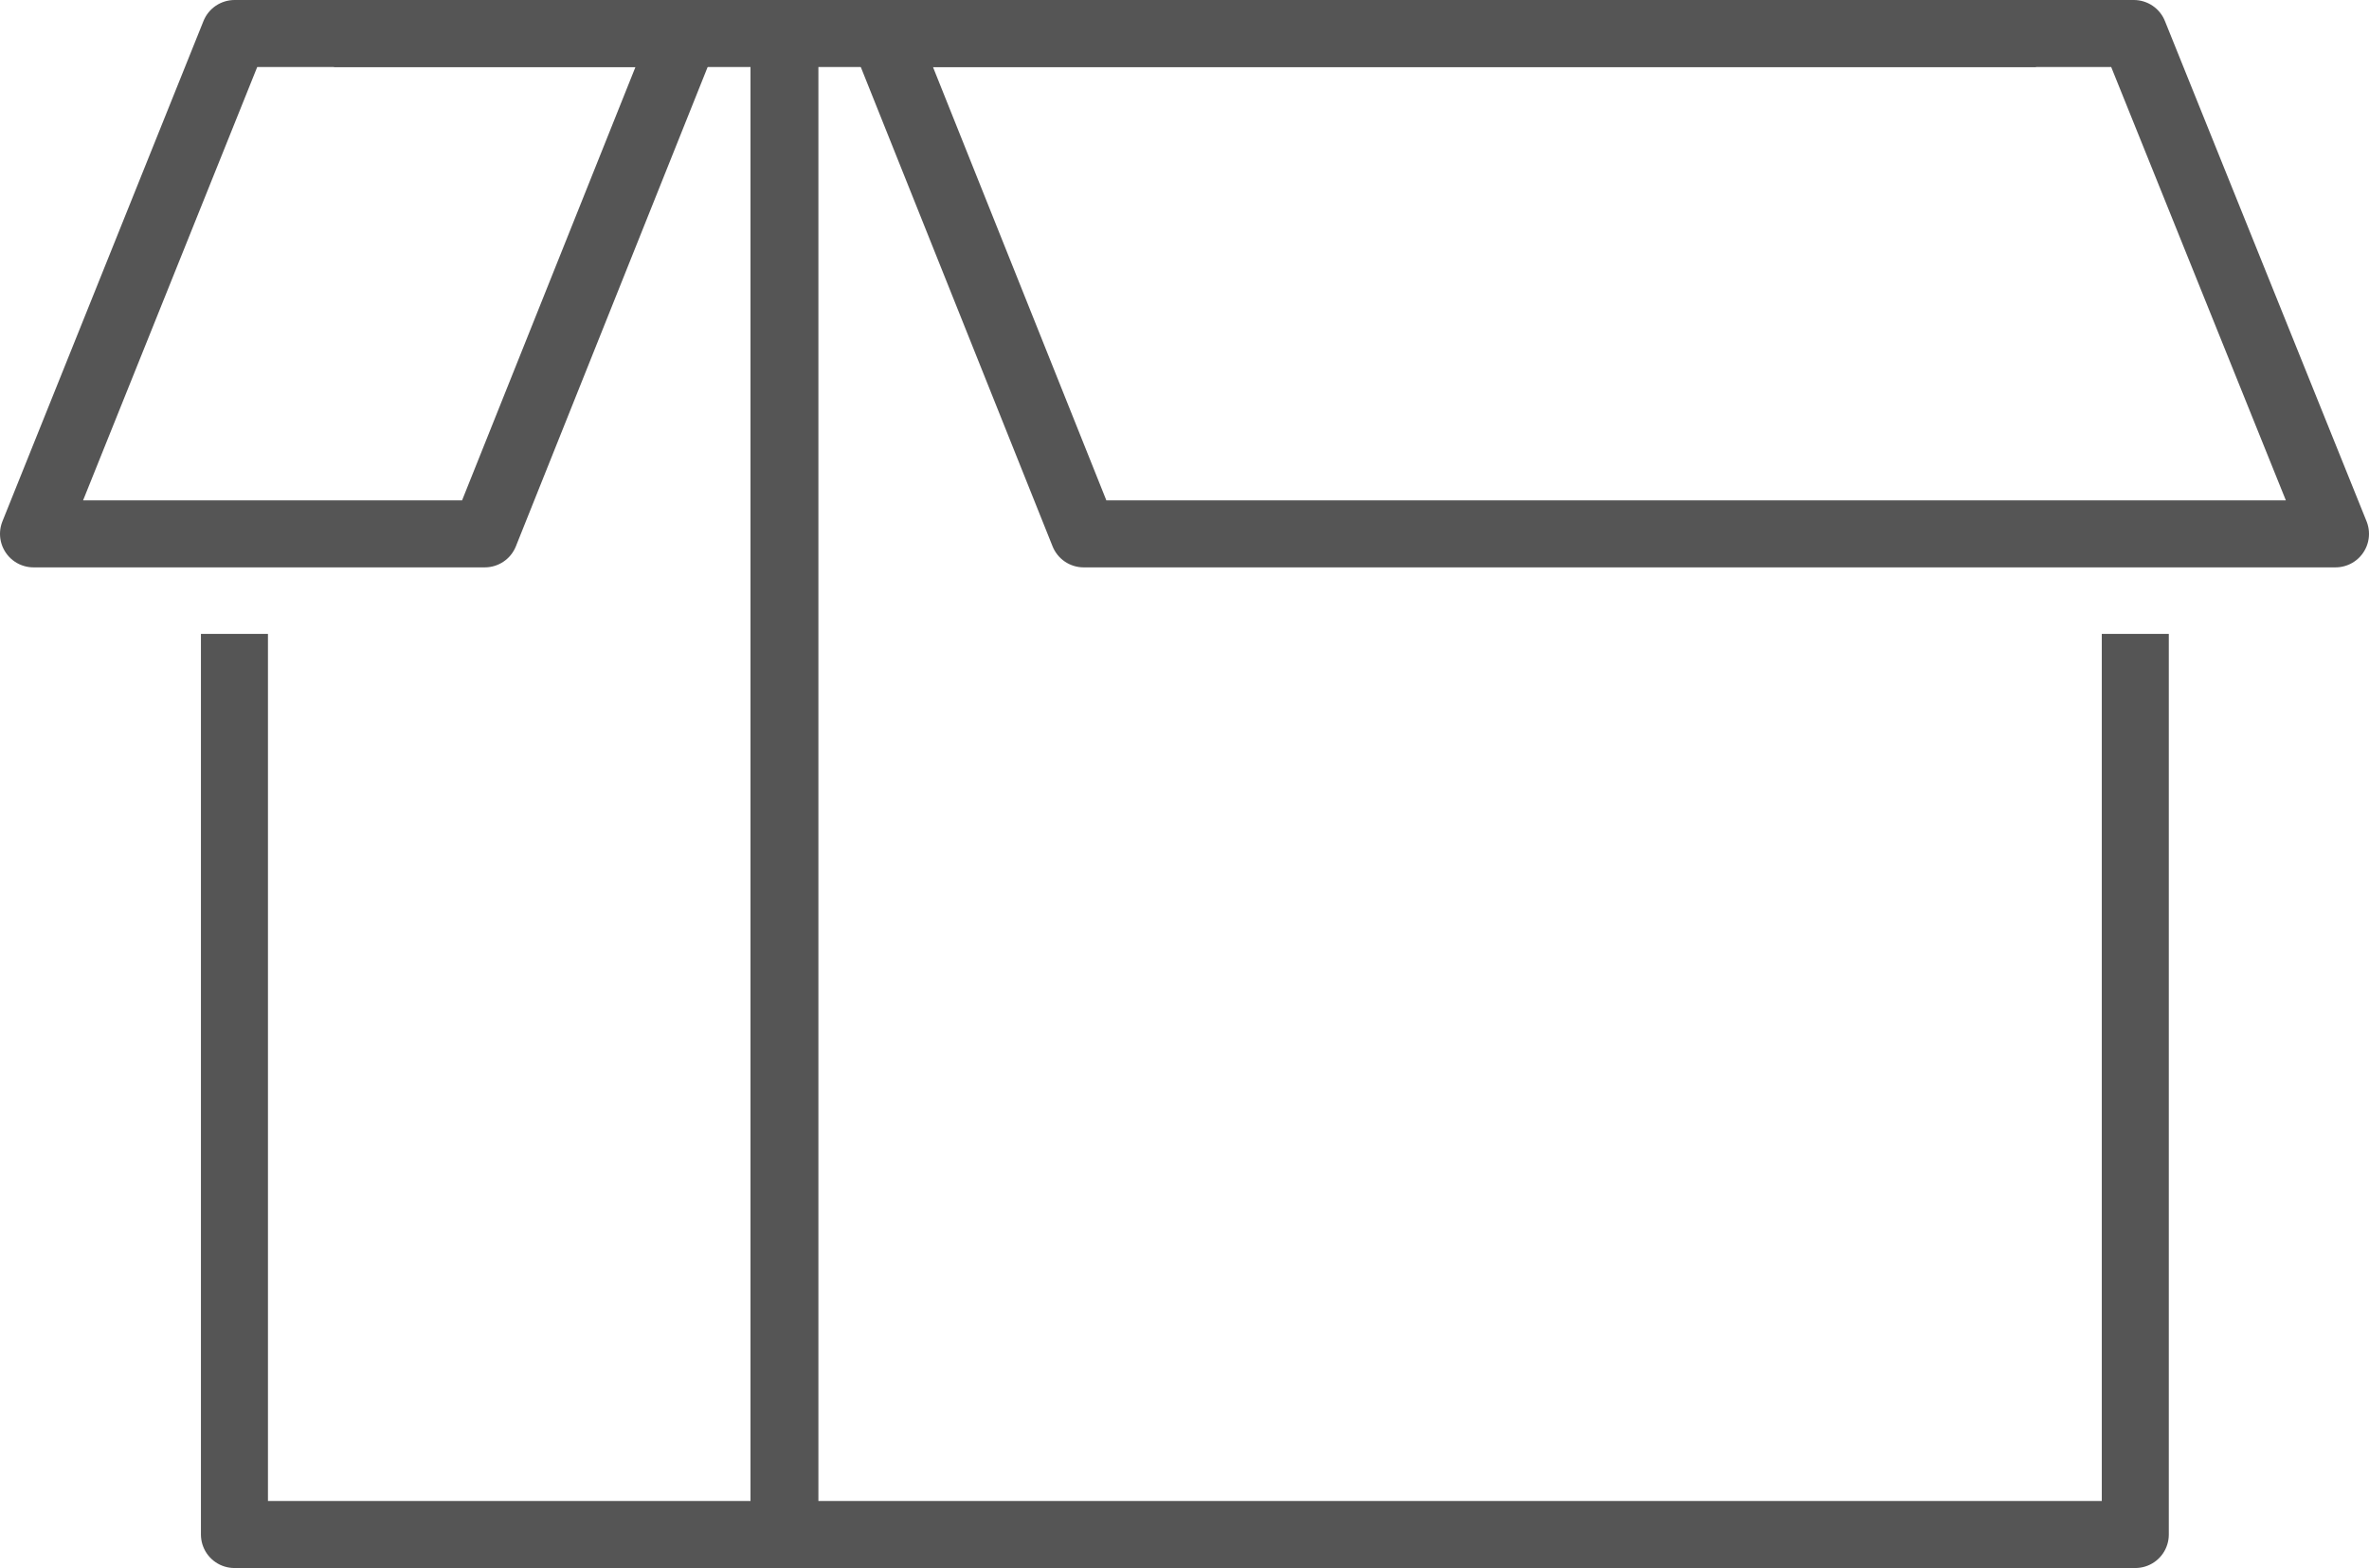
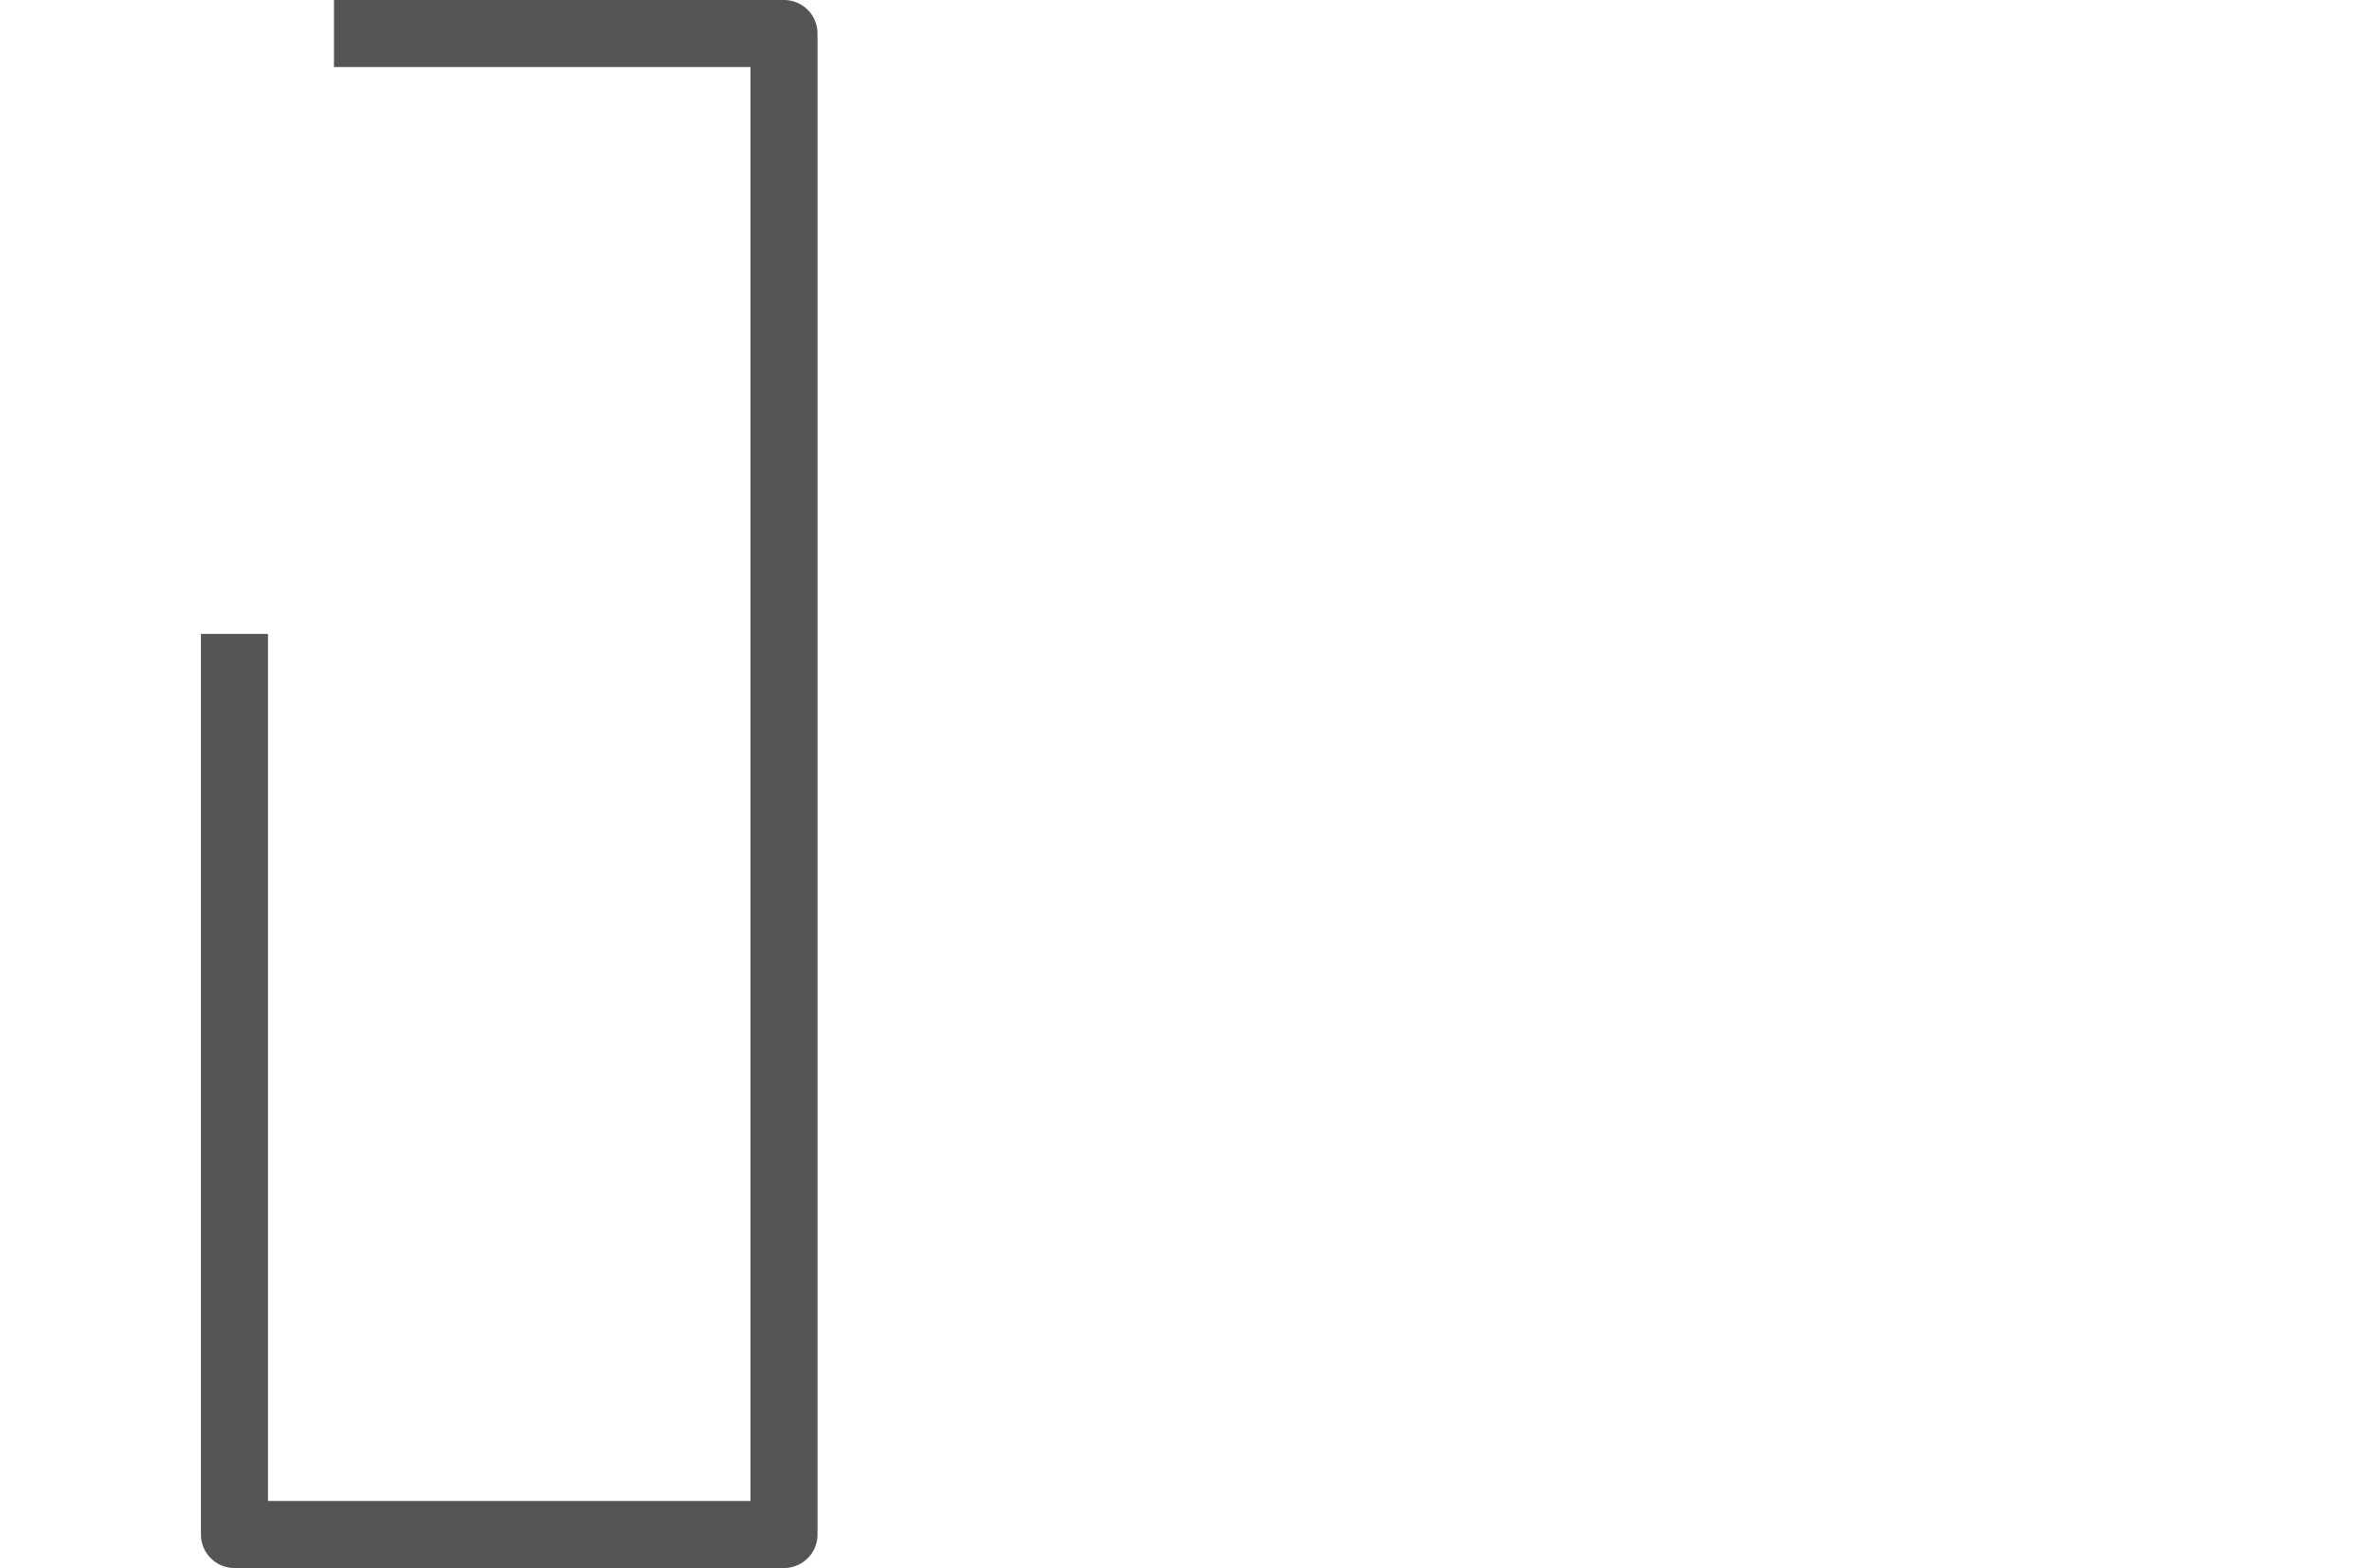
<svg xmlns="http://www.w3.org/2000/svg" width="35.347" height="23.4" viewBox="0 0 35.347 23.4">
  <g id="Group_256" data-name="Group 256" transform="translate(-368.5 -216.5)">
-     <path id="Path_136" data-name="Path 136" d="M404.164,225.96V239.4H384.015V217h18.667" transform="translate(-3.804)" fill="none" stroke="#555" stroke-linejoin="round" stroke-width="1" />
    <path id="Path_137" data-name="Path 137" d="M373.015,225.96V239.4h8.2V217H374.5" transform="translate(-1.017)" fill="none" stroke="#555" stroke-linejoin="round" stroke-width="1" />
-     <path id="Path_138" data-name="Path 138" d="M404.641,217H385.985l2.987,7.467H407.65Z" transform="translate(-4.303)" fill="none" stroke="#555" stroke-linejoin="round" stroke-width="1" />
-     <path id="Path_139" data-name="Path 139" d="M372,217h6.72l-2.987,7.467H369Z" fill="none" stroke="#555" stroke-linejoin="round" stroke-width="1" />
  </g>
</svg>